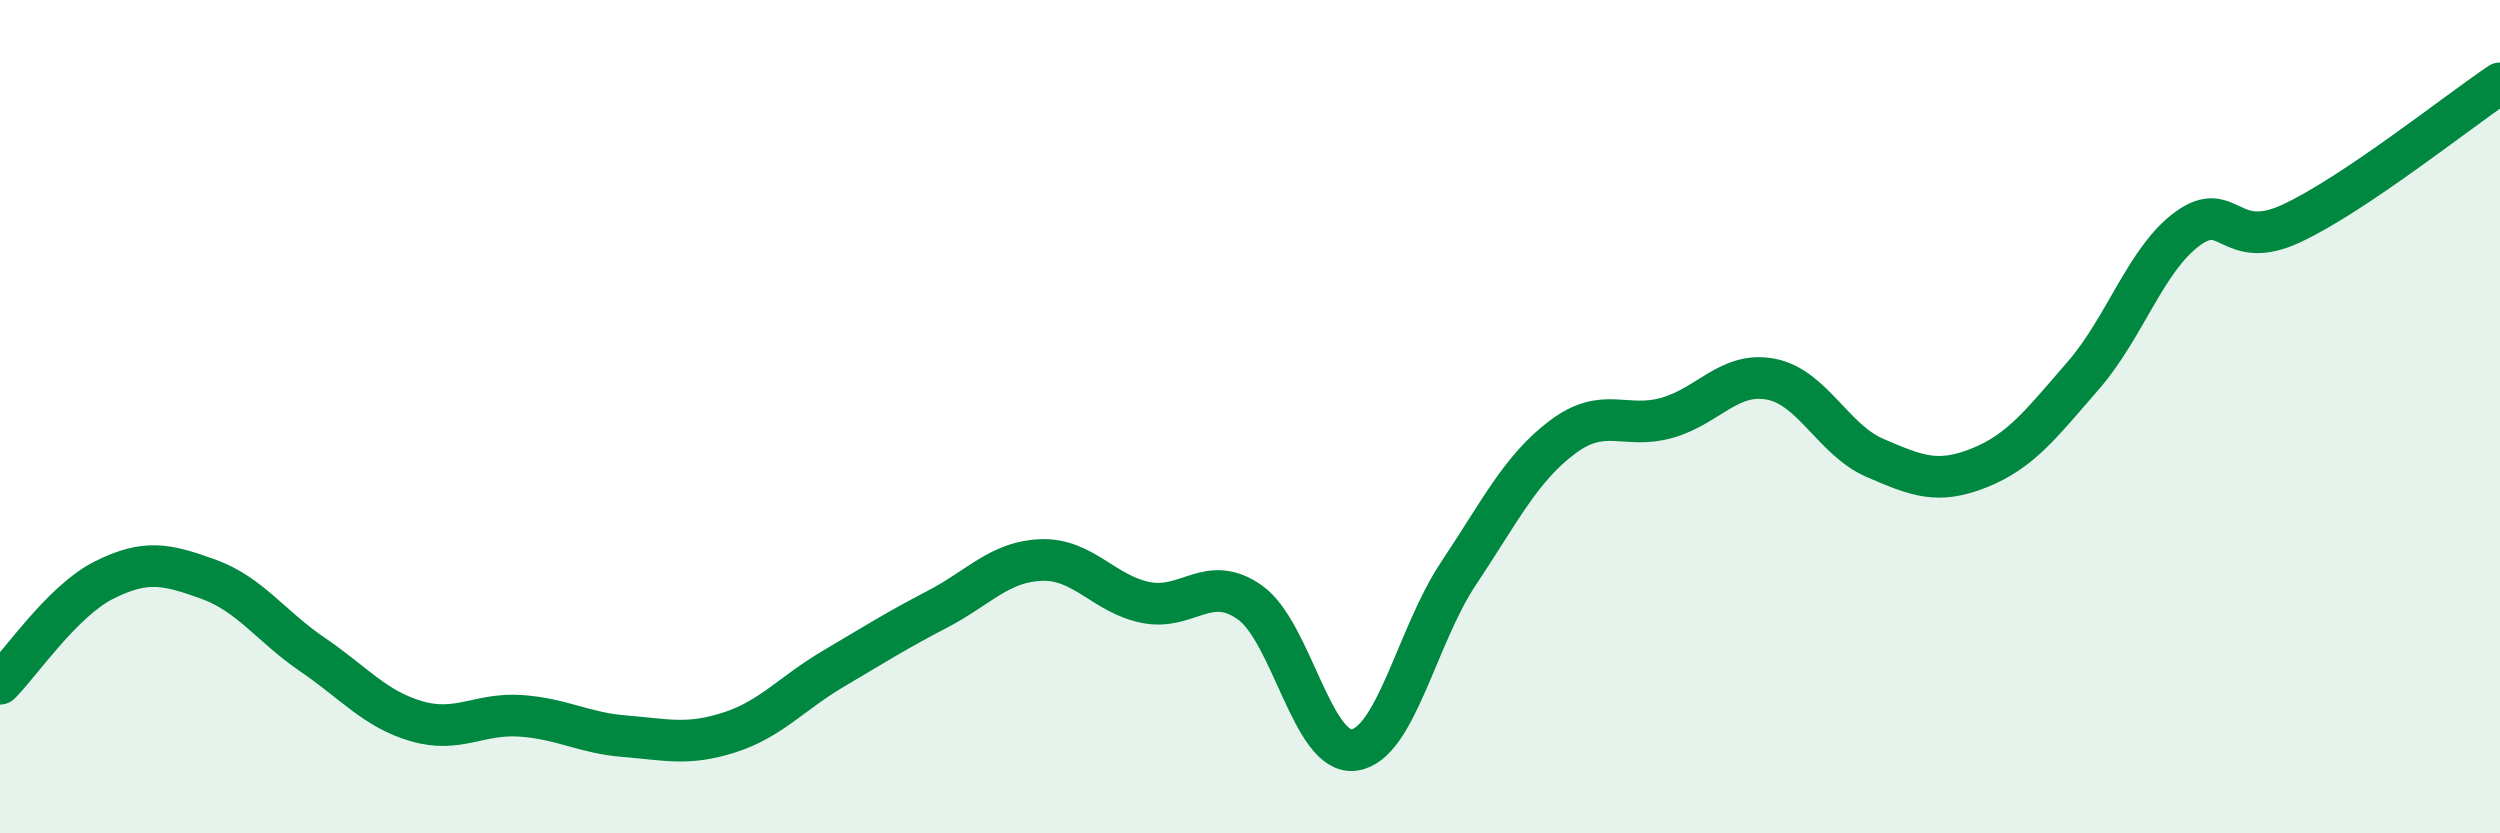
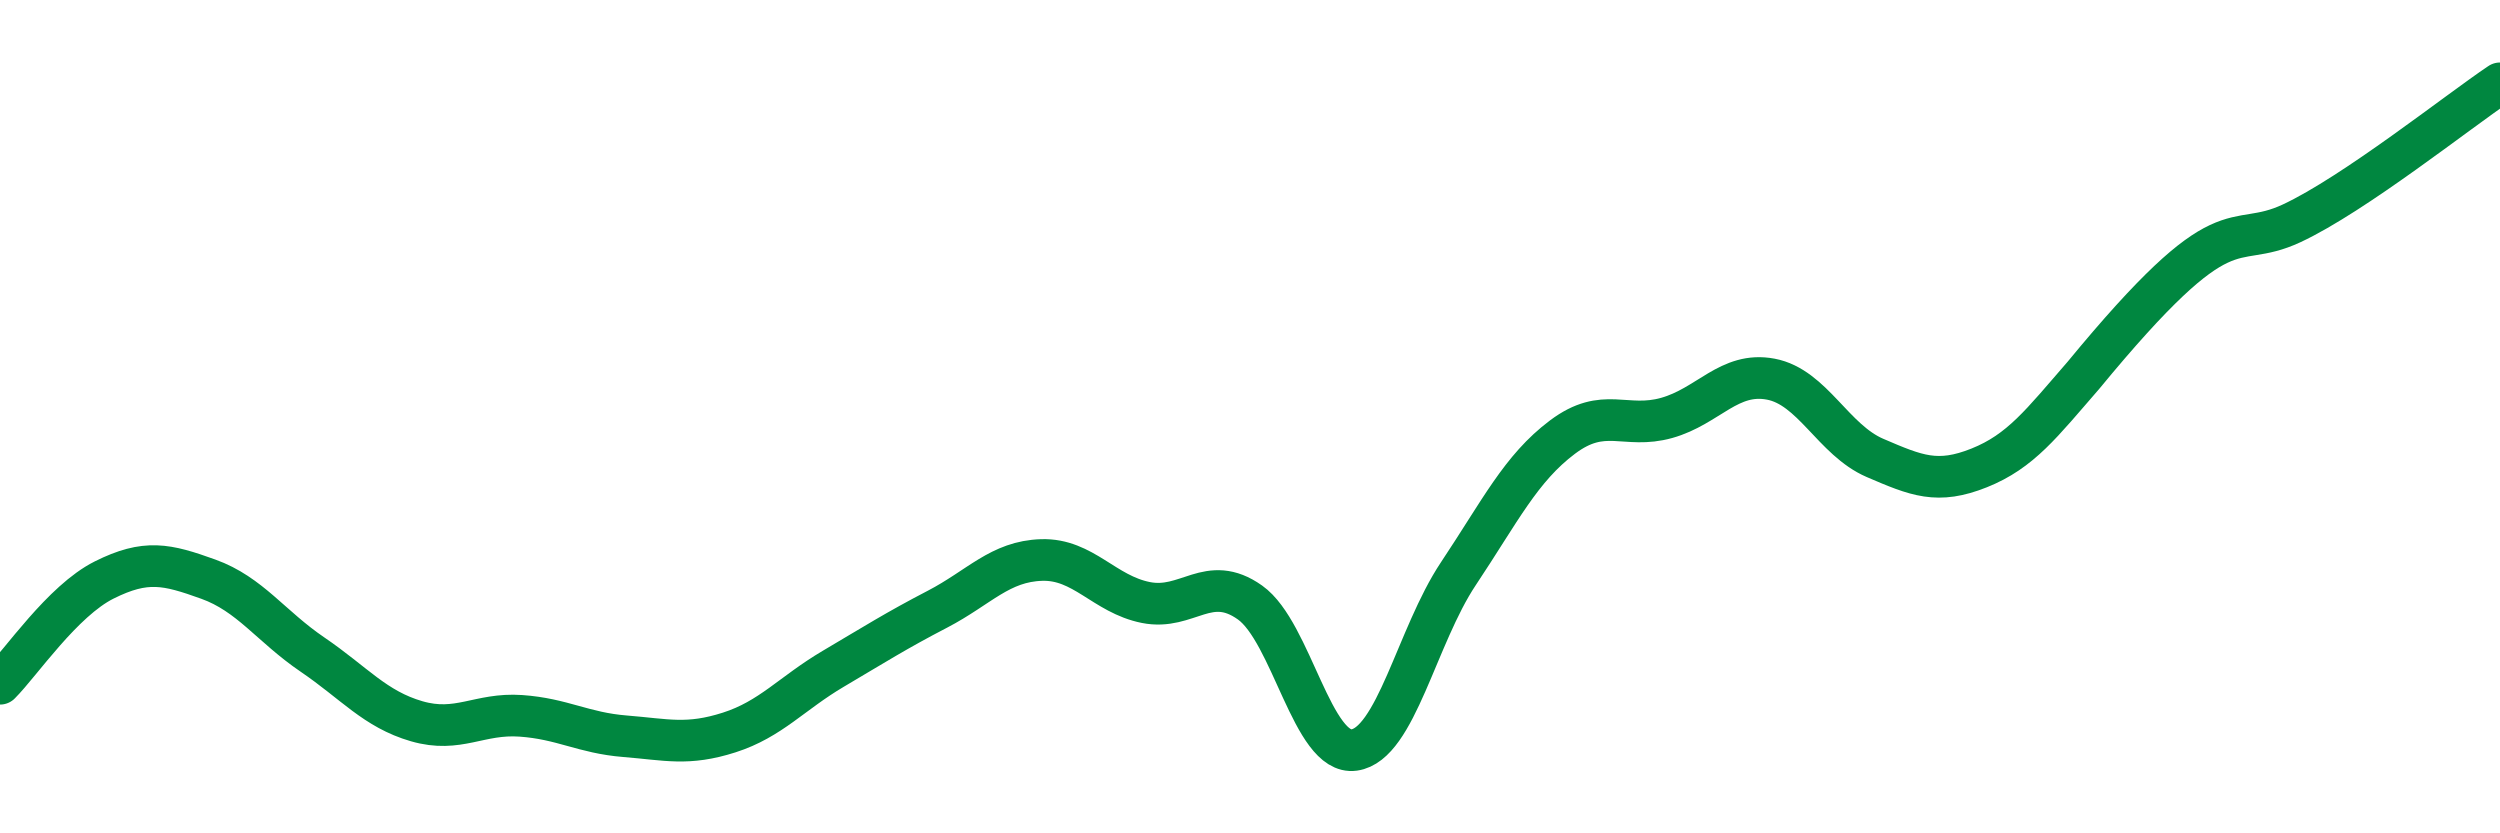
<svg xmlns="http://www.w3.org/2000/svg" width="60" height="20" viewBox="0 0 60 20">
-   <path d="M 0,16.41 C 0.5,15.91 1.5,14.42 2.5,13.92 C 3.5,13.42 4,13.54 5,13.9 C 6,14.26 6.5,15.03 7.5,15.71 C 8.5,16.39 9,17.02 10,17.31 C 11,17.6 11.5,17.11 12.5,17.18 C 13.5,17.25 14,17.59 15,17.67 C 16,17.75 16.5,17.9 17.5,17.58 C 18.5,17.26 19,16.64 20,16.05 C 21,15.46 21.5,15.14 22.5,14.62 C 23.5,14.1 24,13.47 25,13.44 C 26,13.41 26.5,14.26 27.5,14.46 C 28.5,14.66 29,13.75 30,14.46 C 31,15.17 31.5,18.14 32.5,18 C 33.5,17.86 34,15.27 35,13.77 C 36,12.27 36.5,11.24 37.5,10.49 C 38.5,9.74 39,10.31 40,10.03 C 41,9.75 41.5,8.91 42.5,9.1 C 43.5,9.29 44,10.56 45,10.99 C 46,11.42 46.5,11.63 47.5,11.23 C 48.5,10.83 49,10.16 50,9.01 C 51,7.86 51.5,6.22 52.5,5.49 C 53.5,4.76 53.5,6.06 55,5.36 C 56.5,4.66 59,2.67 60,2L60 20L0 20Z" fill="#008740" opacity="0.1" stroke-linecap="round" stroke-linejoin="round" />
-   <path d="M 0,16.41 C 0.5,15.91 1.5,14.42 2.5,13.92 C 3.5,13.42 4,13.54 5,13.9 C 6,14.26 6.5,15.03 7.5,15.71 C 8.5,16.39 9,17.02 10,17.31 C 11,17.6 11.5,17.11 12.5,17.18 C 13.5,17.25 14,17.59 15,17.67 C 16,17.75 16.5,17.9 17.5,17.58 C 18.5,17.26 19,16.64 20,16.05 C 21,15.46 21.5,15.14 22.5,14.62 C 23.5,14.1 24,13.47 25,13.44 C 26,13.41 26.5,14.26 27.5,14.46 C 28.5,14.66 29,13.75 30,14.46 C 31,15.17 31.5,18.14 32.5,18 C 33.5,17.86 34,15.27 35,13.77 C 36,12.27 36.5,11.24 37.5,10.49 C 38.5,9.74 39,10.31 40,10.03 C 41,9.75 41.5,8.91 42.5,9.1 C 43.5,9.29 44,10.56 45,10.99 C 46,11.42 46.5,11.63 47.5,11.23 C 48.5,10.83 49,10.16 50,9.01 C 51,7.86 51.5,6.22 52.5,5.49 C 53.5,4.76 53.5,6.06 55,5.36 C 56.5,4.66 59,2.67 60,2" stroke="#008740" stroke-width="1" fill="none" stroke-linecap="round" stroke-linejoin="round" />
+   <path d="M 0,16.41 C 0.5,15.91 1.5,14.42 2.5,13.92 C 3.5,13.42 4,13.54 5,13.9 C 6,14.26 6.5,15.03 7.5,15.71 C 8.5,16.39 9,17.02 10,17.31 C 11,17.6 11.5,17.11 12.5,17.18 C 13.5,17.25 14,17.59 15,17.67 C 16,17.75 16.5,17.9 17.5,17.58 C 18.5,17.26 19,16.64 20,16.05 C 21,15.46 21.5,15.14 22.5,14.62 C 23.5,14.1 24,13.47 25,13.44 C 26,13.41 26.5,14.26 27.5,14.46 C 28.5,14.66 29,13.75 30,14.46 C 31,15.17 31.5,18.14 32.5,18 C 33.5,17.86 34,15.27 35,13.77 C 36,12.27 36.5,11.24 37.5,10.49 C 38.5,9.74 39,10.31 40,10.03 C 41,9.75 41.5,8.91 42.5,9.1 C 43.5,9.29 44,10.56 45,10.99 C 46,11.42 46.5,11.63 47.5,11.23 C 48.5,10.83 49,10.16 50,9.01 C 53.5,4.76 53.5,6.06 55,5.36 C 56.5,4.66 59,2.67 60,2" stroke="#008740" stroke-width="1" fill="none" stroke-linecap="round" stroke-linejoin="round" />
</svg>